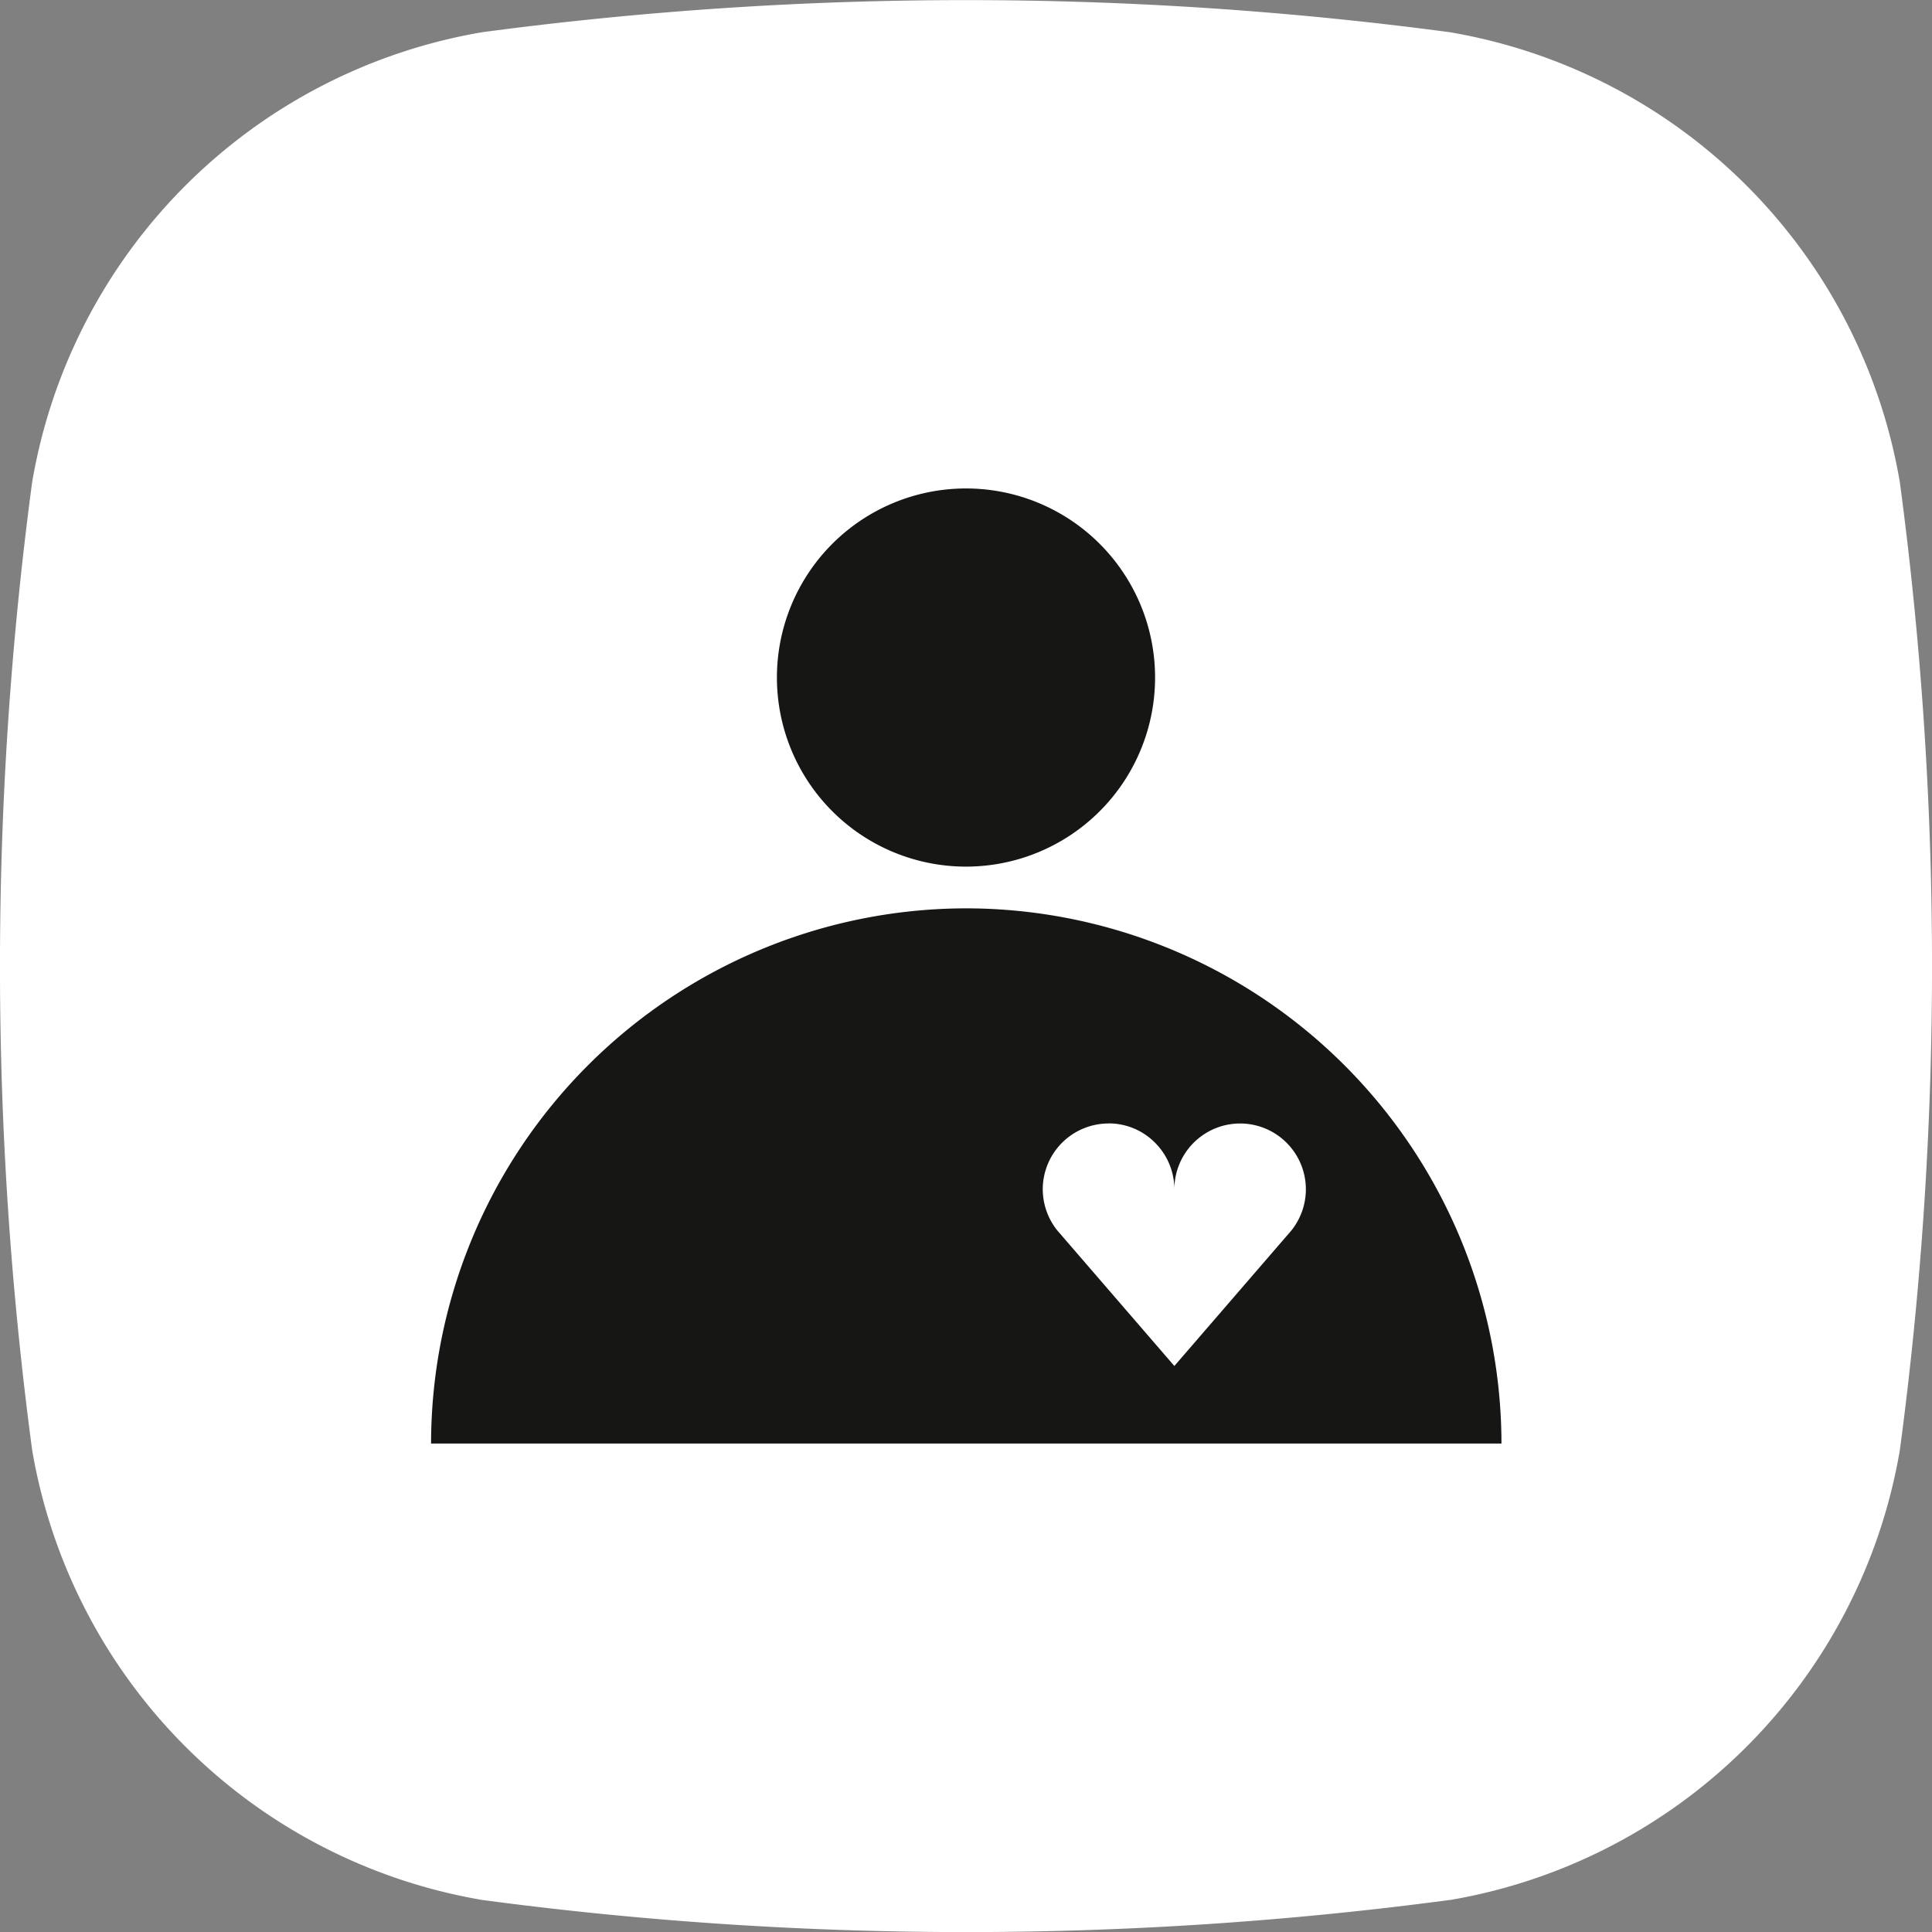
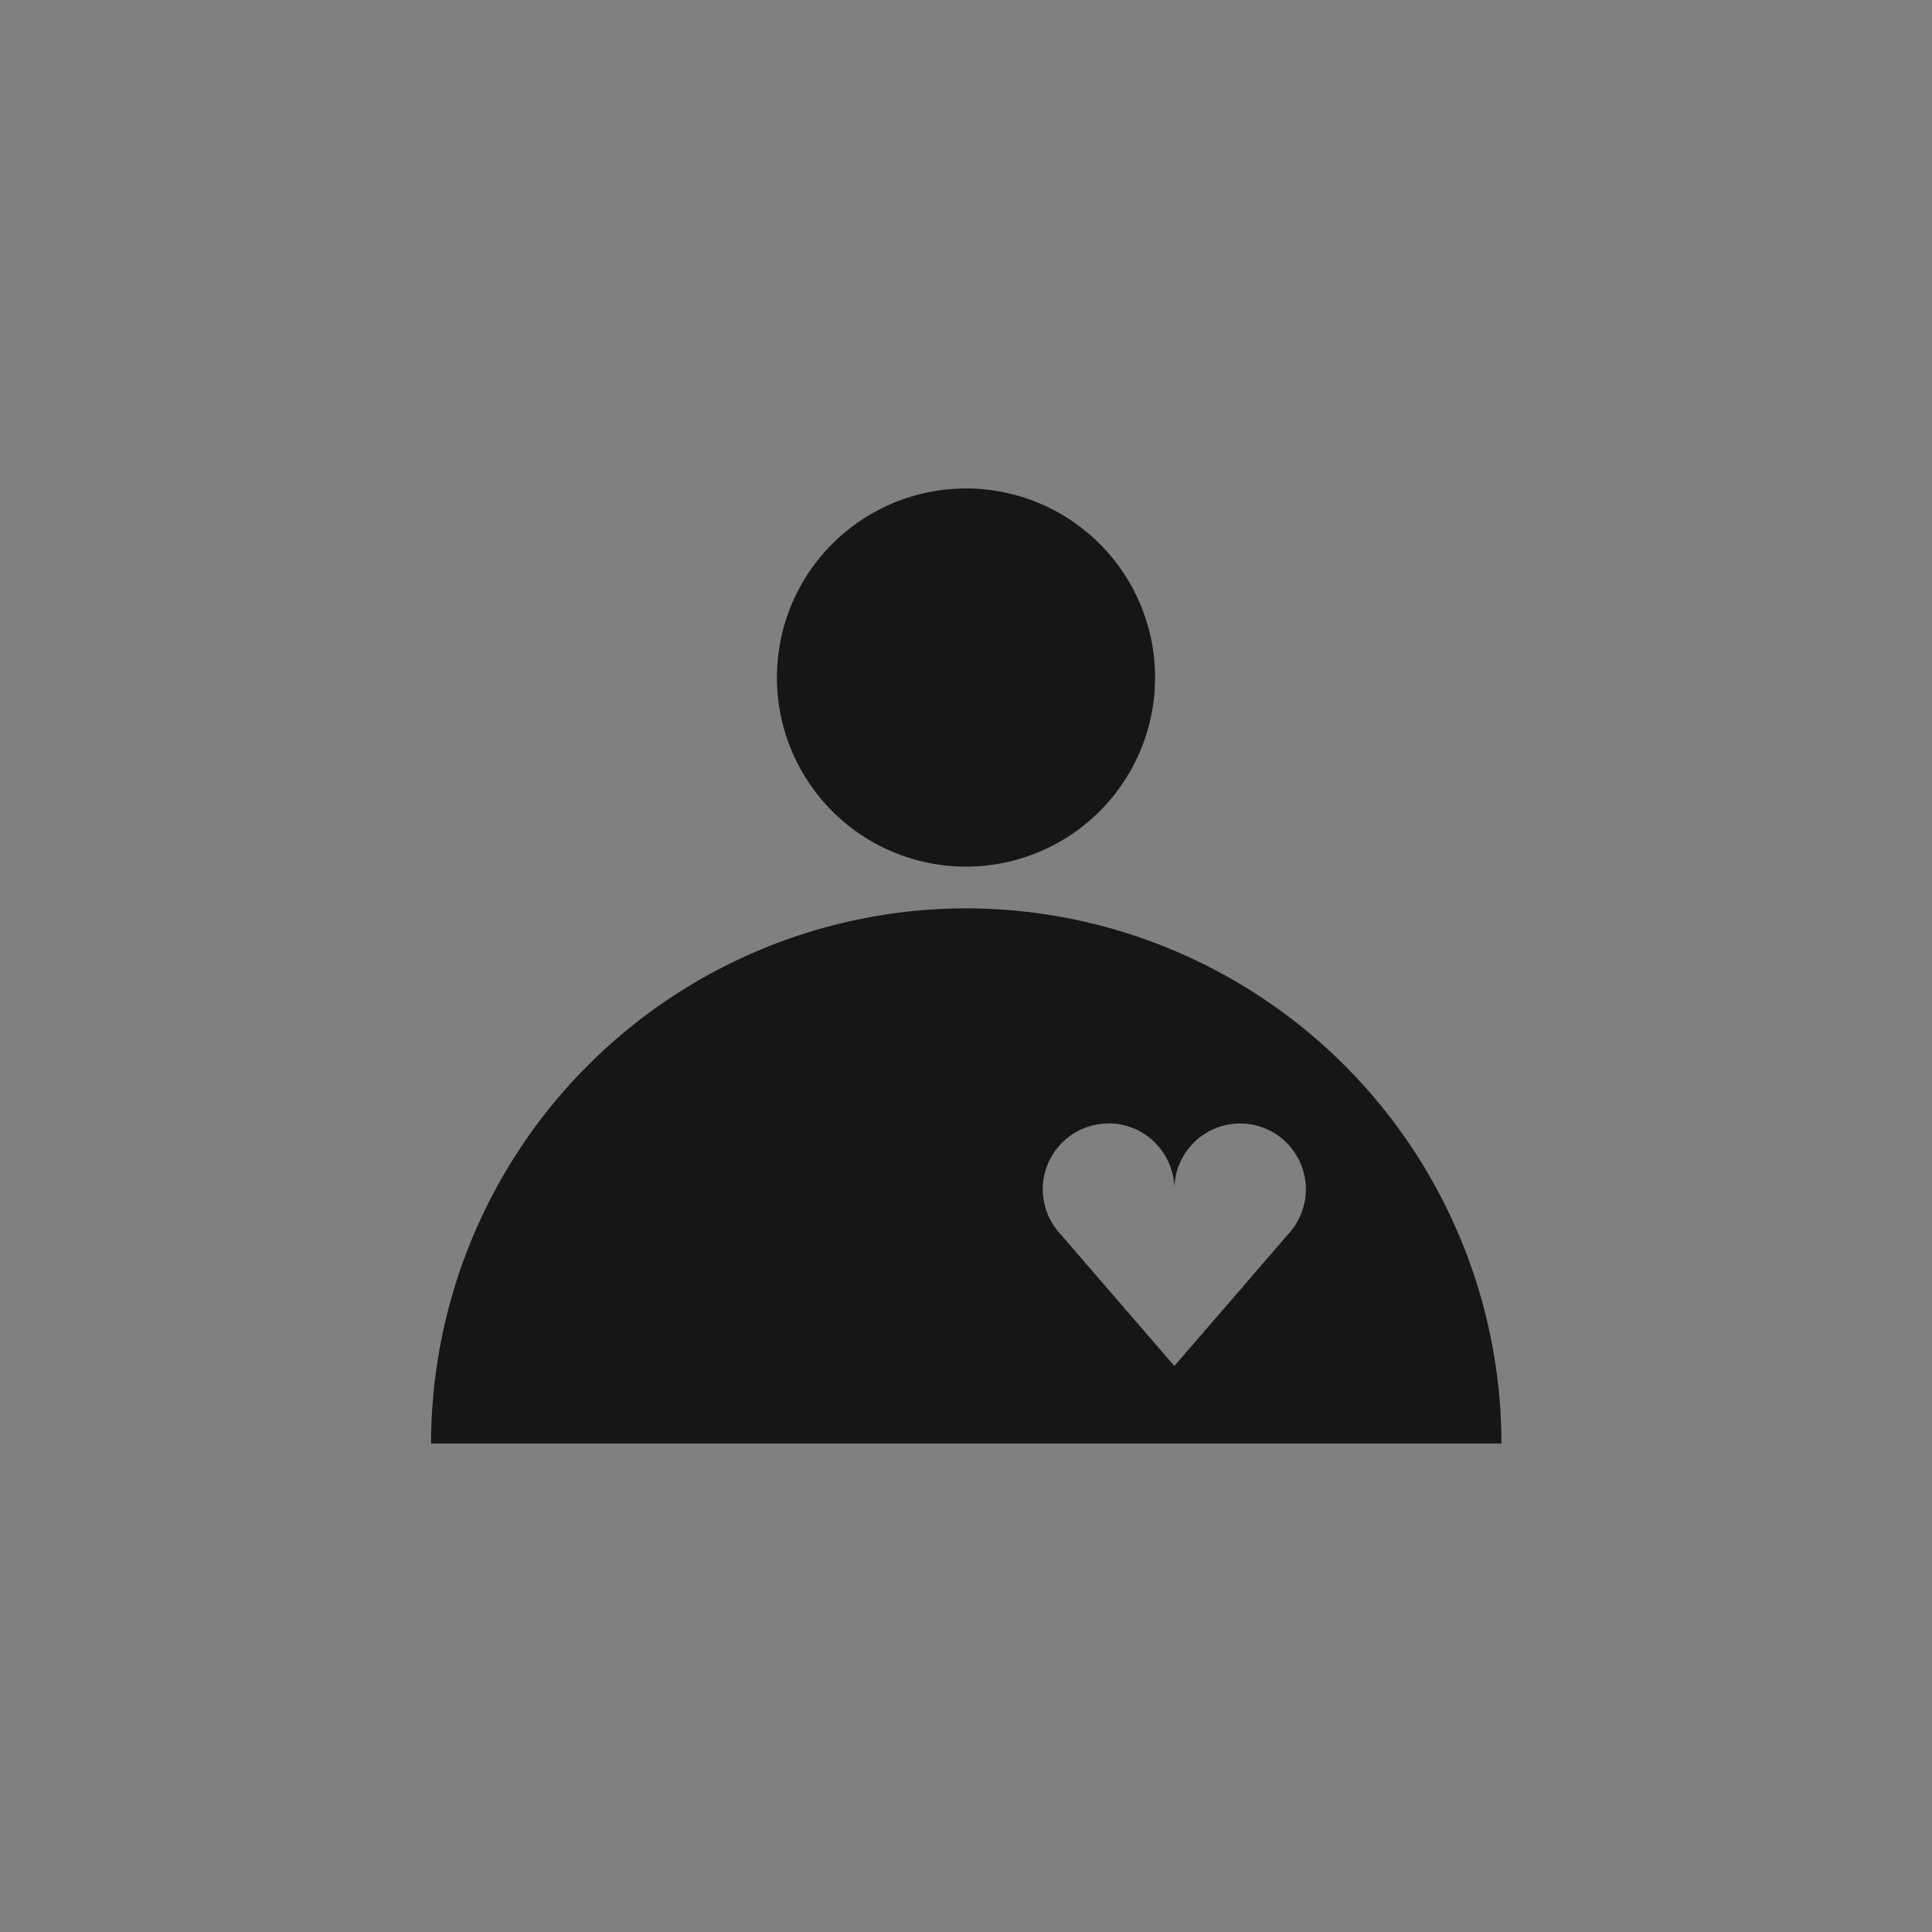
<svg xmlns="http://www.w3.org/2000/svg" width="21.948" height="21.949" viewBox="0 0 21.948 21.949">
  <rect x="0" y="0" width="21.948" height="21.949" fill="#808080" stroke="none" />
  <g id="pressione-sanguigna" transform="translate(2749.403 -15382.06)">
-     <path id="Tracciato_24758" data-name="Tracciato 24758" d="M185.067,35.218a41.574,41.574,0,0,1-10.992,0,6.249,6.249,0,0,1-5.113-5.113,41.533,41.533,0,0,1,0-10.992A6.249,6.249,0,0,1,174.075,14a41.574,41.574,0,0,1,10.992,0,6.249,6.249,0,0,1,5.113,5.114,41.534,41.534,0,0,1,0,10.992,6.249,6.249,0,0,1-5.113,5.113" transform="translate(-2918 15368.426)" fill="#fff" />
    <path id="Tracciato_24775" data-name="Tracciato 24775" d="M181.719,27.885a2.148,2.148,0,1,1-2.148-2.148,2.148,2.148,0,0,1,2.148,2.148" transform="translate(-2918 15361.872)" fill="#161615" />
    <path id="Sottrazione_1" data-name="Sottrazione 1" d="M-15.242-273.919H-27.4a6.087,6.087,0,0,1,6.08-6.08,6.088,6.088,0,0,1,6.08,6.079Zm-4.461-3.636a.748.748,0,0,0-.748.747.75.75,0,0,0,.165.468l1.33,1.54,1.33-1.54a.75.75,0,0,0,.164-.468.748.748,0,0,0-.747-.747.748.748,0,0,0-.747.744.748.748,0,0,0-.22-.526A.741.741,0,0,0-19.7-277.556Z" transform="translate(-2717.106 15672.378)" fill="#161615" />
-     <path id="Sottrazione_1_-_Contorno" data-name="Sottrazione 1 - Contorno" d="M-15.242-273.419H-27.9v-.5a6.588,6.588,0,0,1,6.58-6.58,6.588,6.588,0,0,1,6.58,6.579v.5Zm-3.383-1h2.861a5.589,5.589,0,0,0-5.558-5.08,5.588,5.588,0,0,0-5.558,5.08h7.593l-1.389-1.608a1.252,1.252,0,0,1-.275-.781,1.249,1.249,0,0,1,1.248-1.247,1.236,1.236,0,0,1,.748.249,1.24,1.24,0,0,1,.746-.249,1.248,1.248,0,0,1,1.247,1.247,1.251,1.251,0,0,1-.274.781l-.011.014Zm-1.276-2.239.944,1.093.944-1.093a.252.252,0,0,0,.05-.15.247.247,0,0,0-.247-.247.247.247,0,0,0-.247.246l-1,0a.248.248,0,0,0-.074-.177.241.241,0,0,0-.173-.072.248.248,0,0,0-.248.247A.252.252,0,0,0-19.9-276.659Z" transform="translate(-2717.106 15672.378)" fill="rgba(0,0,0,0)" />
  </g>
</svg>